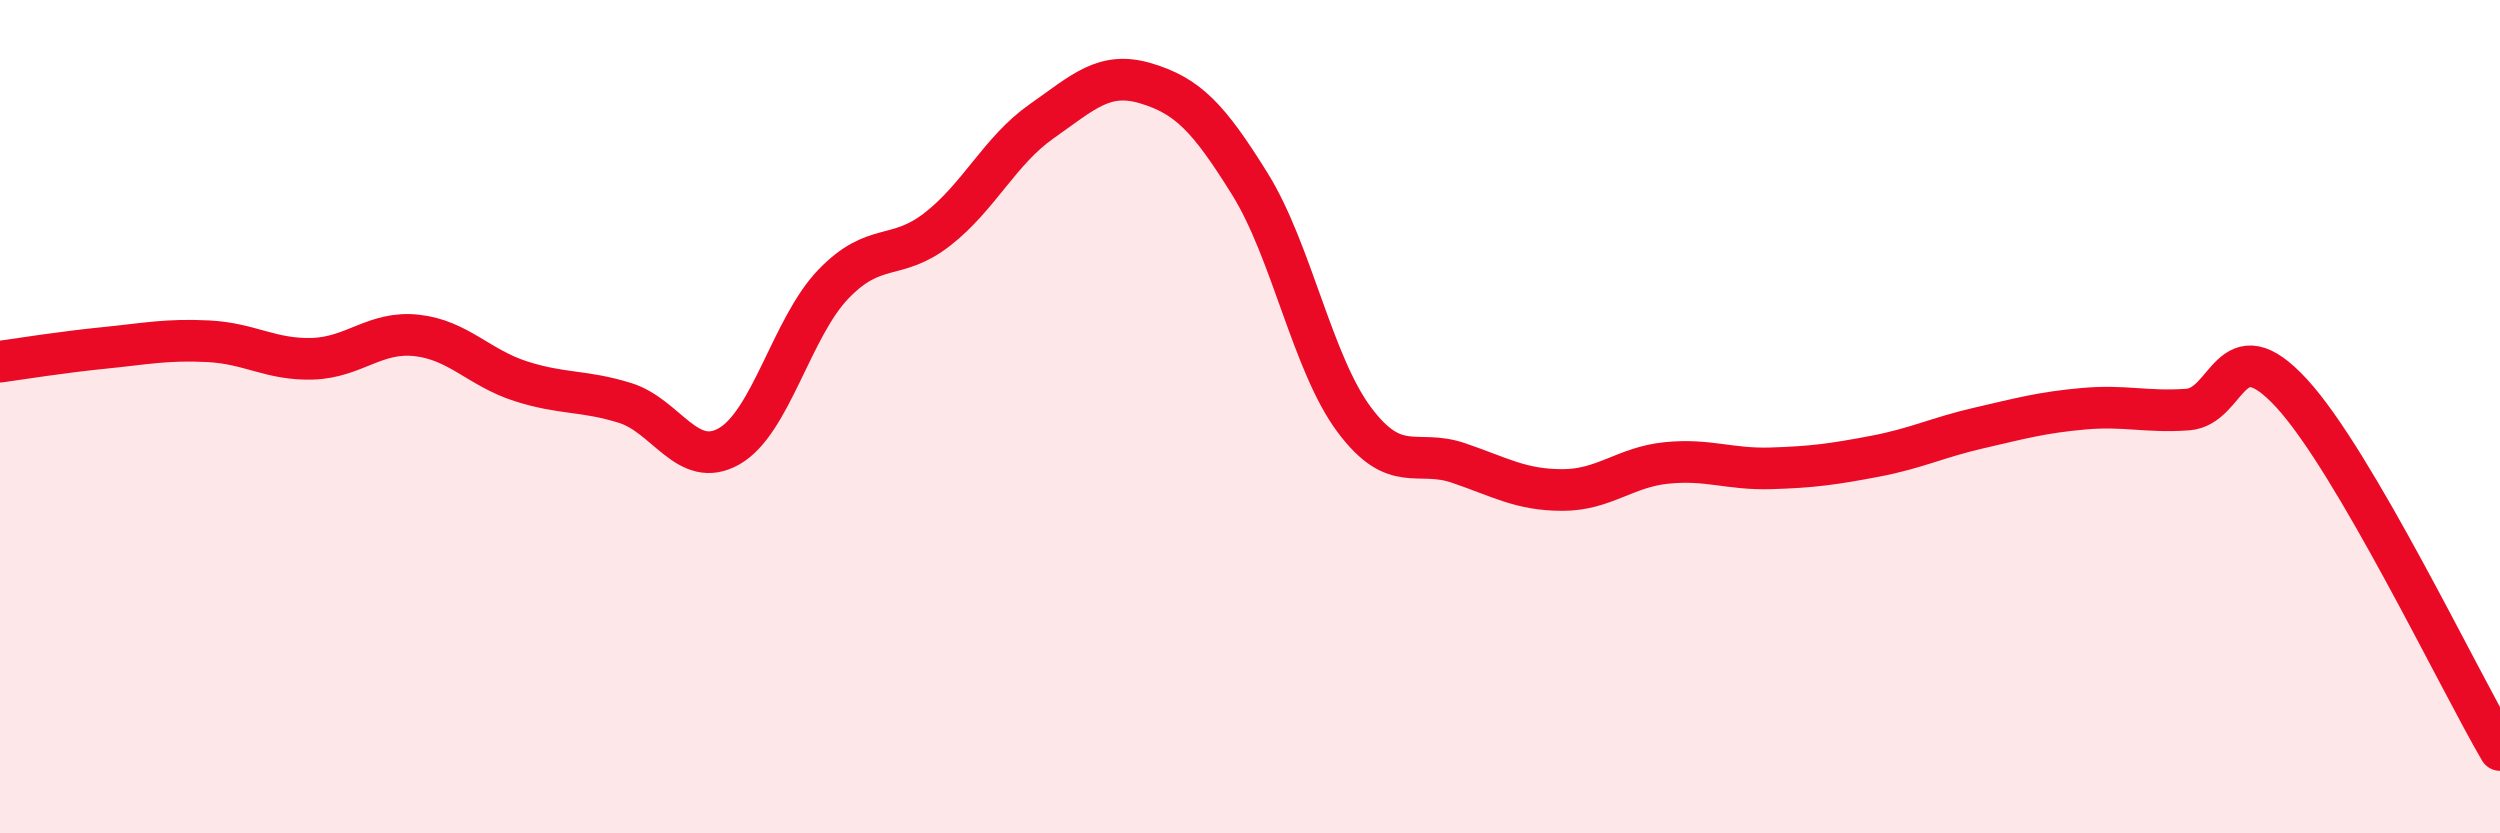
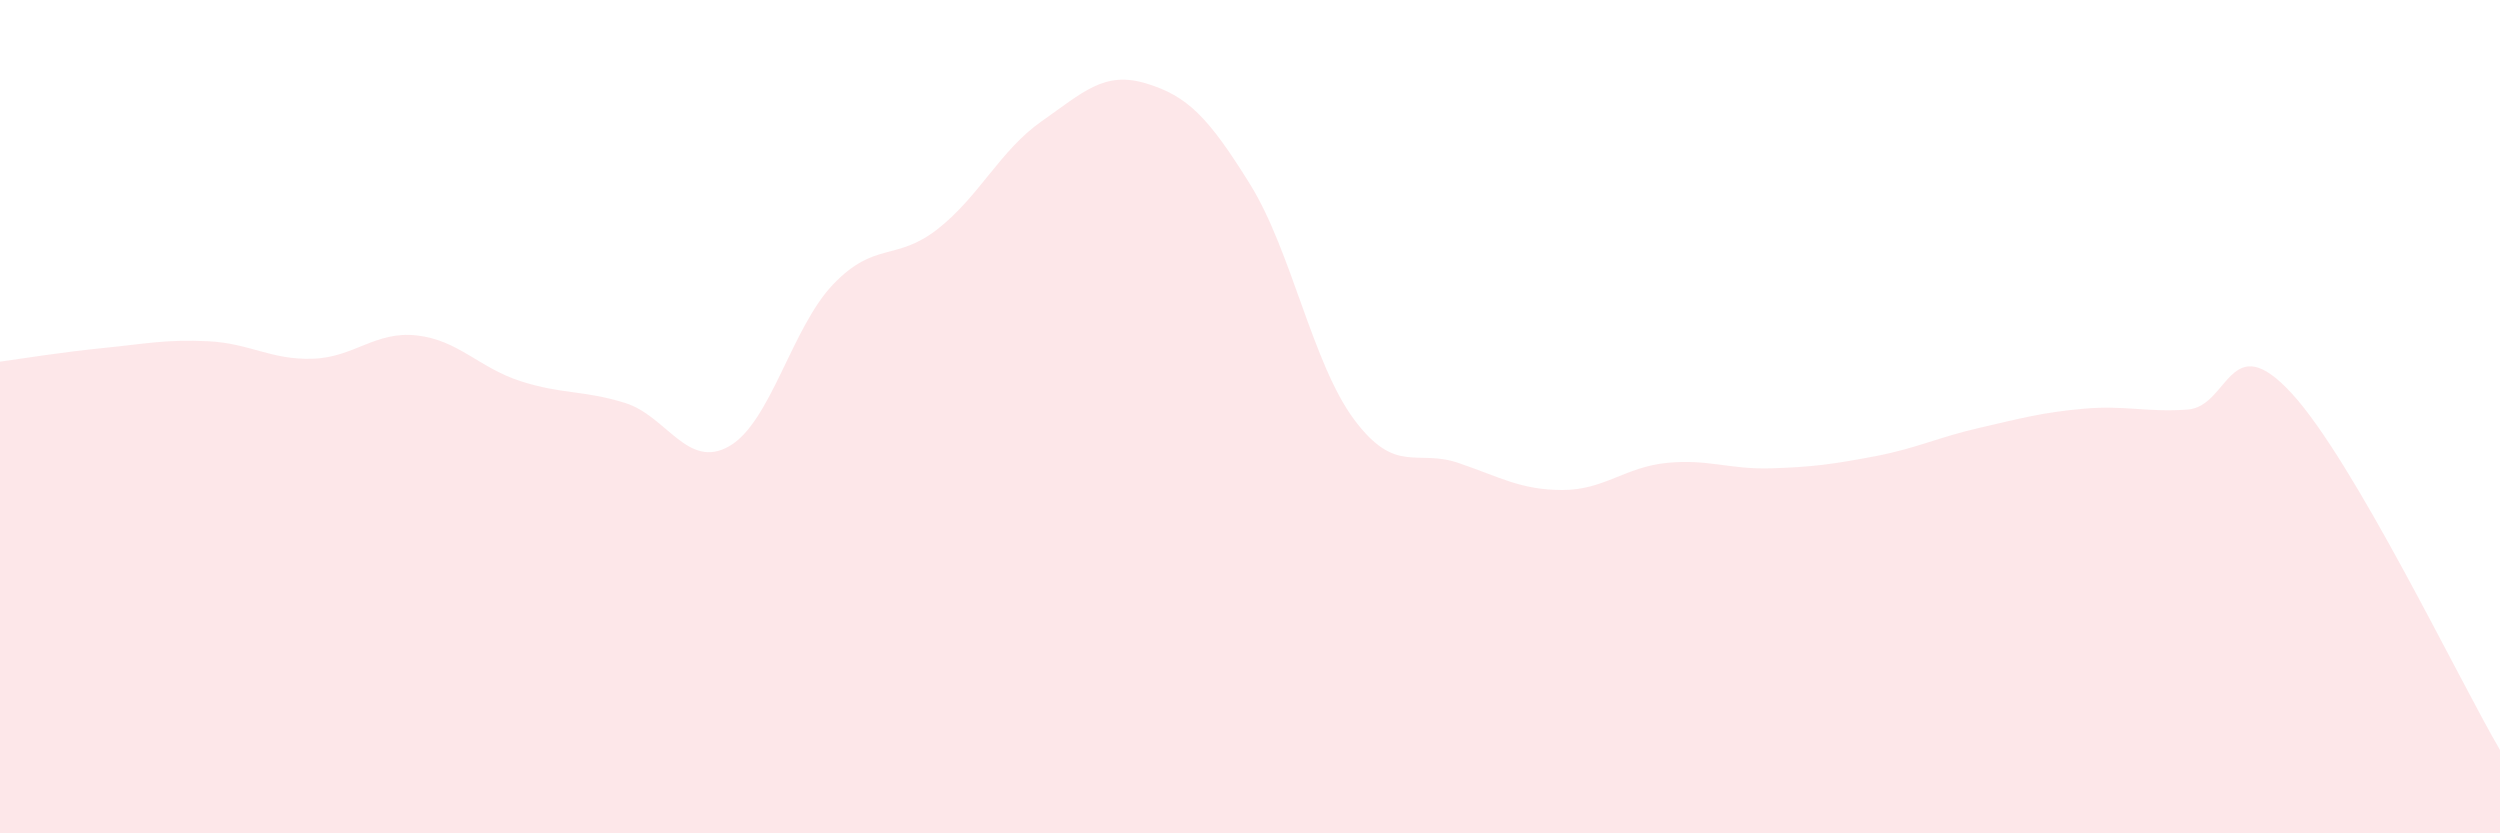
<svg xmlns="http://www.w3.org/2000/svg" width="60" height="20" viewBox="0 0 60 20">
  <path d="M 0,8.68 C 0.5,8.61 1.5,8.45 2.5,8.35 C 3.5,8.25 4,8.14 5,8.19 C 6,8.24 6.5,8.64 7.5,8.61 C 8.5,8.58 9,7.94 10,8.05 C 11,8.16 11.5,8.83 12.5,9.15 C 13.5,9.47 14,9.36 15,9.67 C 16,9.98 16.5,11.28 17.5,10.71 C 18.5,10.14 19,7.86 20,6.82 C 21,5.78 21.5,6.28 22.5,5.5 C 23.5,4.72 24,3.61 25,2.91 C 26,2.21 26.5,1.7 27.5,2 C 28.5,2.3 29,2.81 30,4.42 C 31,6.03 31.5,8.73 32.5,10.07 C 33.5,11.41 34,10.77 35,11.11 C 36,11.45 36.5,11.76 37.5,11.76 C 38.5,11.76 39,11.21 40,11.11 C 41,11.01 41.5,11.27 42.5,11.24 C 43.5,11.21 44,11.14 45,10.95 C 46,10.76 46.5,10.5 47.5,10.27 C 48.5,10.04 49,9.9 50,9.81 C 51,9.72 51.5,9.9 52.5,9.83 C 53.5,9.76 53.5,7.81 55,9.44 C 56.5,11.07 59,16.29 60,18L60 20L0 20Z" fill="#EB0A25" opacity="0.1" stroke-linecap="round" stroke-linejoin="round" />
-   <path d="M 0,8.68 C 0.5,8.61 1.5,8.45 2.5,8.35 C 3.5,8.25 4,8.14 5,8.19 C 6,8.24 6.5,8.64 7.5,8.61 C 8.5,8.58 9,7.94 10,8.05 C 11,8.16 11.5,8.83 12.5,9.15 C 13.5,9.47 14,9.36 15,9.67 C 16,9.98 16.5,11.28 17.5,10.71 C 18.5,10.14 19,7.86 20,6.82 C 21,5.78 21.5,6.28 22.5,5.5 C 23.5,4.72 24,3.61 25,2.91 C 26,2.21 26.5,1.7 27.5,2 C 28.5,2.3 29,2.81 30,4.42 C 31,6.03 31.5,8.73 32.5,10.07 C 33.5,11.41 34,10.77 35,11.11 C 36,11.45 36.5,11.76 37.5,11.76 C 38.5,11.76 39,11.21 40,11.11 C 41,11.01 41.5,11.27 42.5,11.24 C 43.5,11.21 44,11.14 45,10.95 C 46,10.76 46.5,10.5 47.5,10.27 C 48.5,10.04 49,9.9 50,9.81 C 51,9.72 51.5,9.9 52.5,9.83 C 53.5,9.76 53.5,7.81 55,9.44 C 56.5,11.07 59,16.29 60,18" stroke="#EB0A25" stroke-width="1" fill="none" stroke-linecap="round" stroke-linejoin="round" />
</svg>